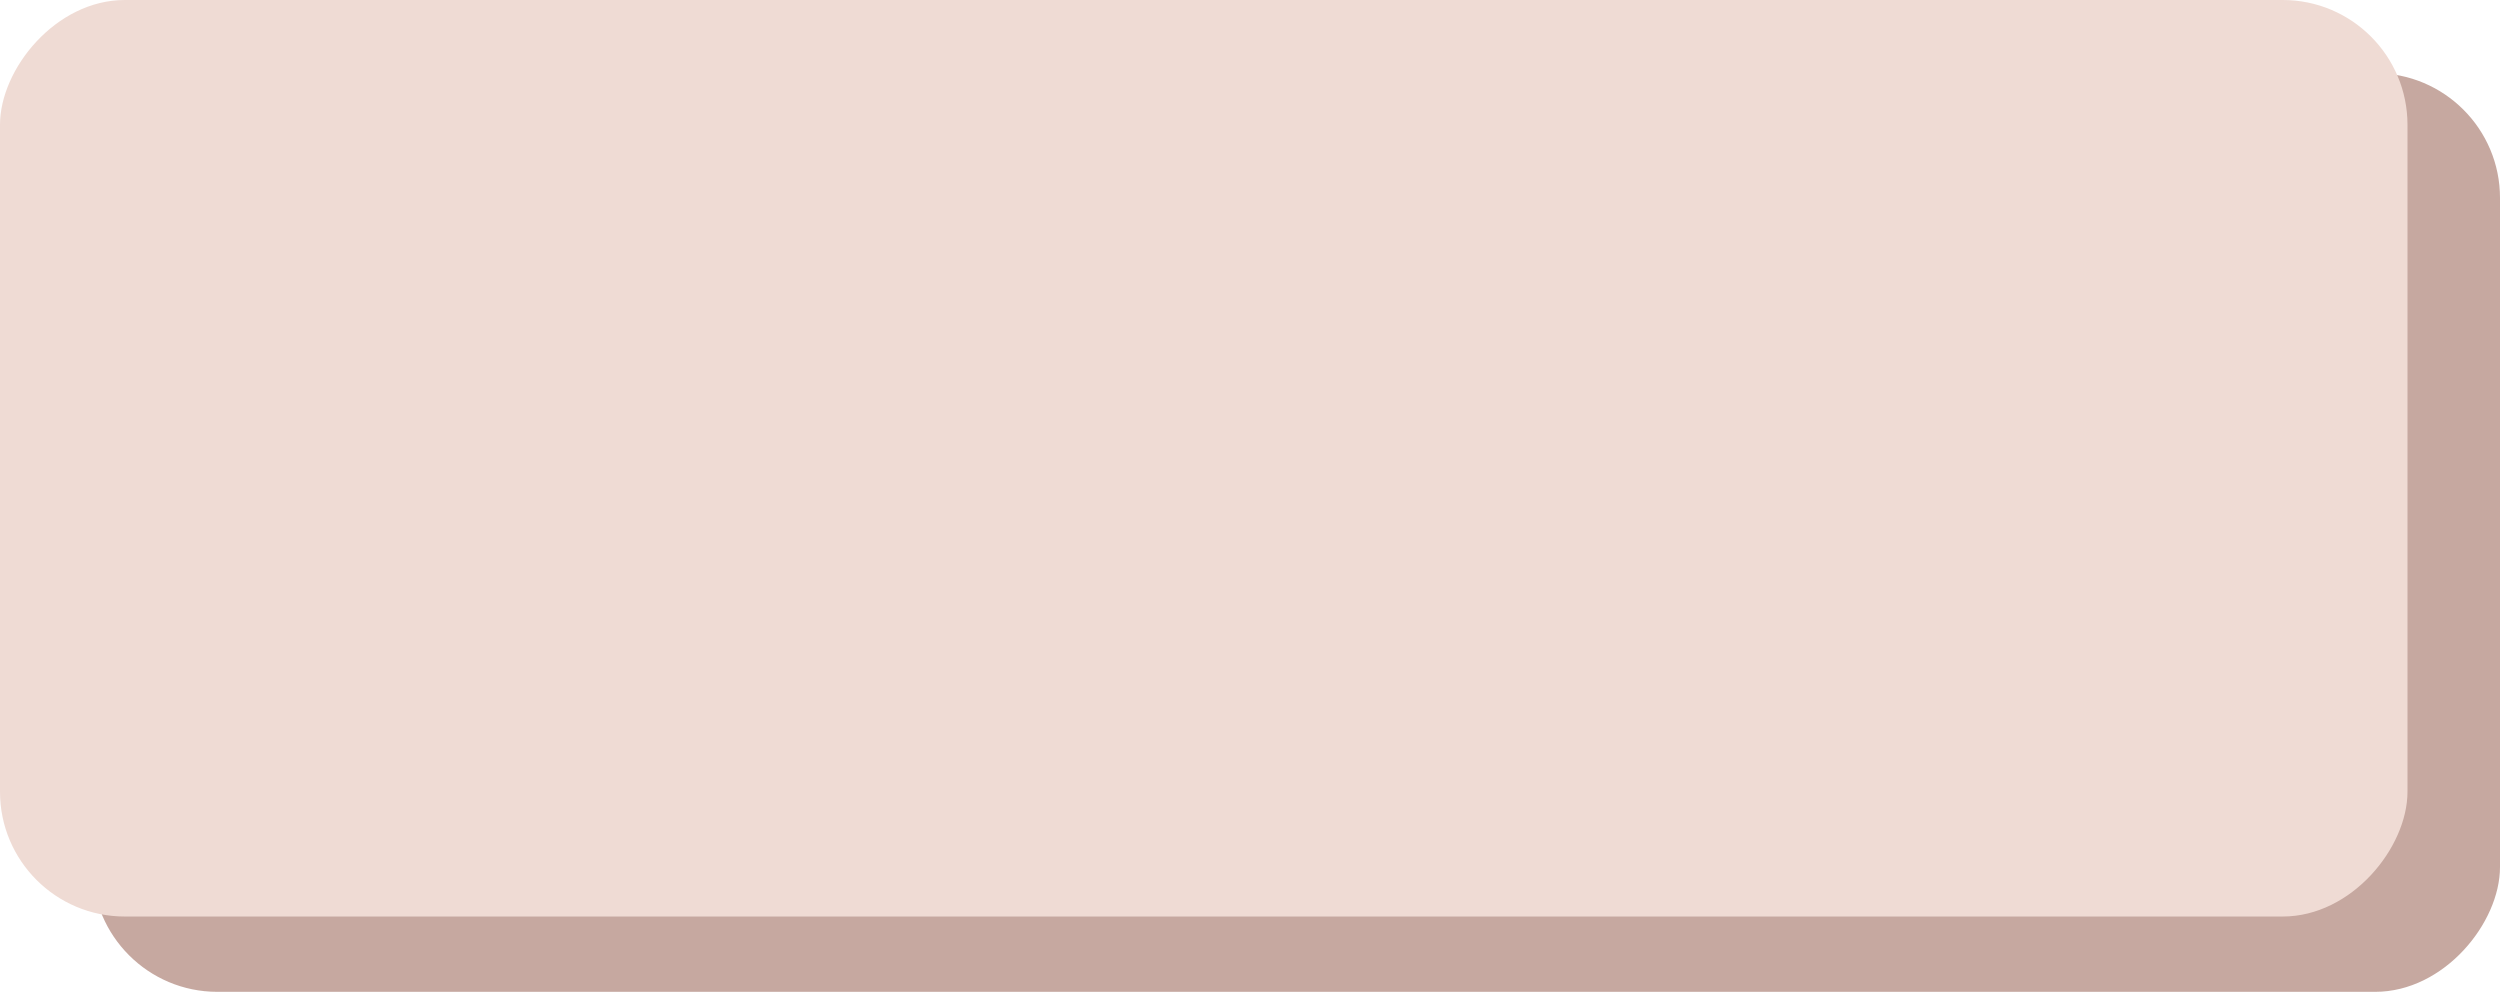
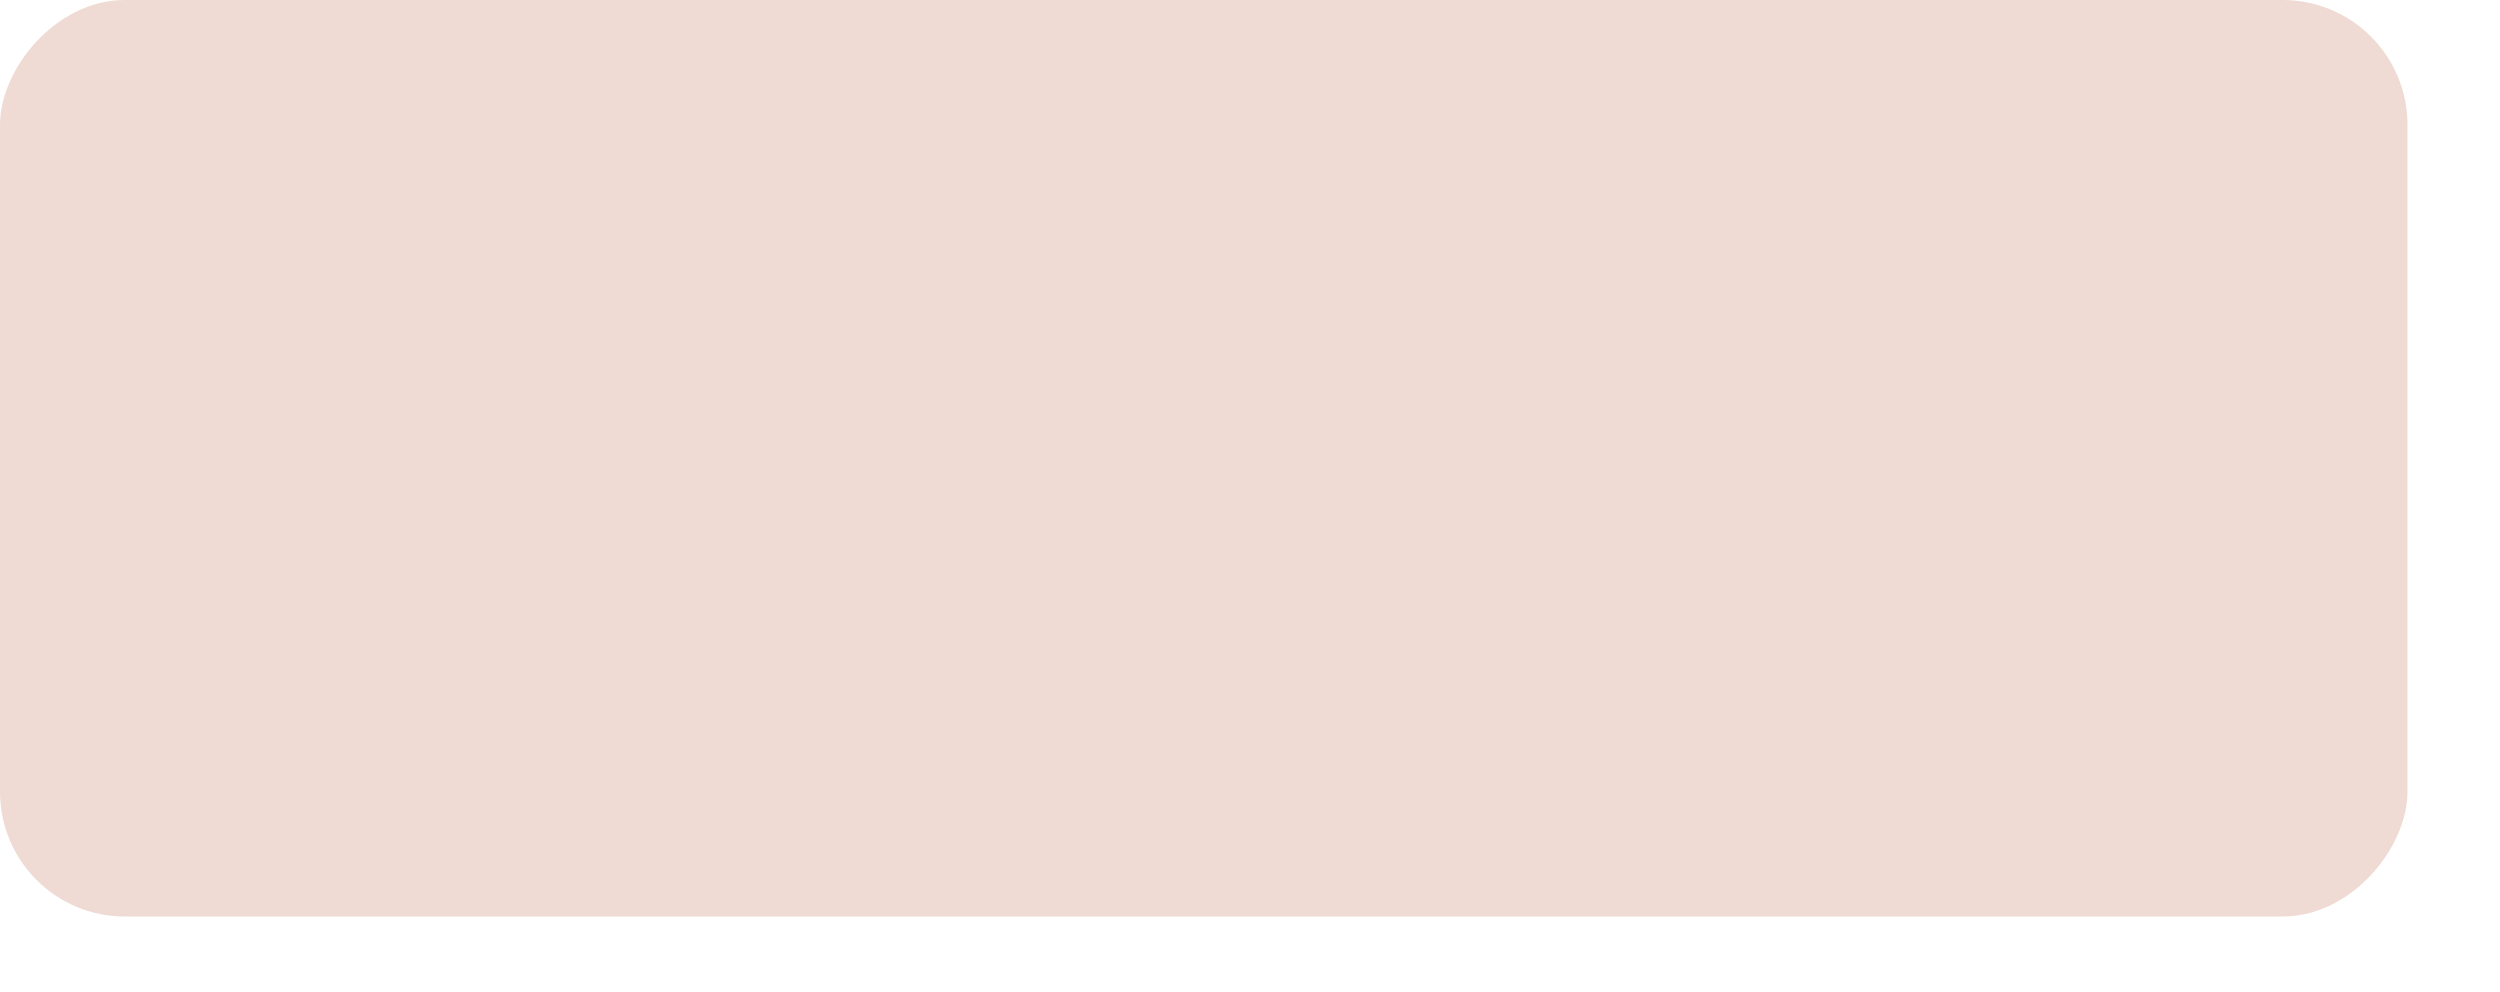
<svg xmlns="http://www.w3.org/2000/svg" width="1162" height="461" viewBox="0 0 1162 461" fill="none">
-   <rect width="1119" height="427" rx="58" transform="matrix(-1 0 0 1 1162 34)" fill="#C6A8A0" />
  <rect width="1119" height="426" rx="58" transform="matrix(-1 0 0 1 1119 0)" fill="#EFDBD4" />
</svg>